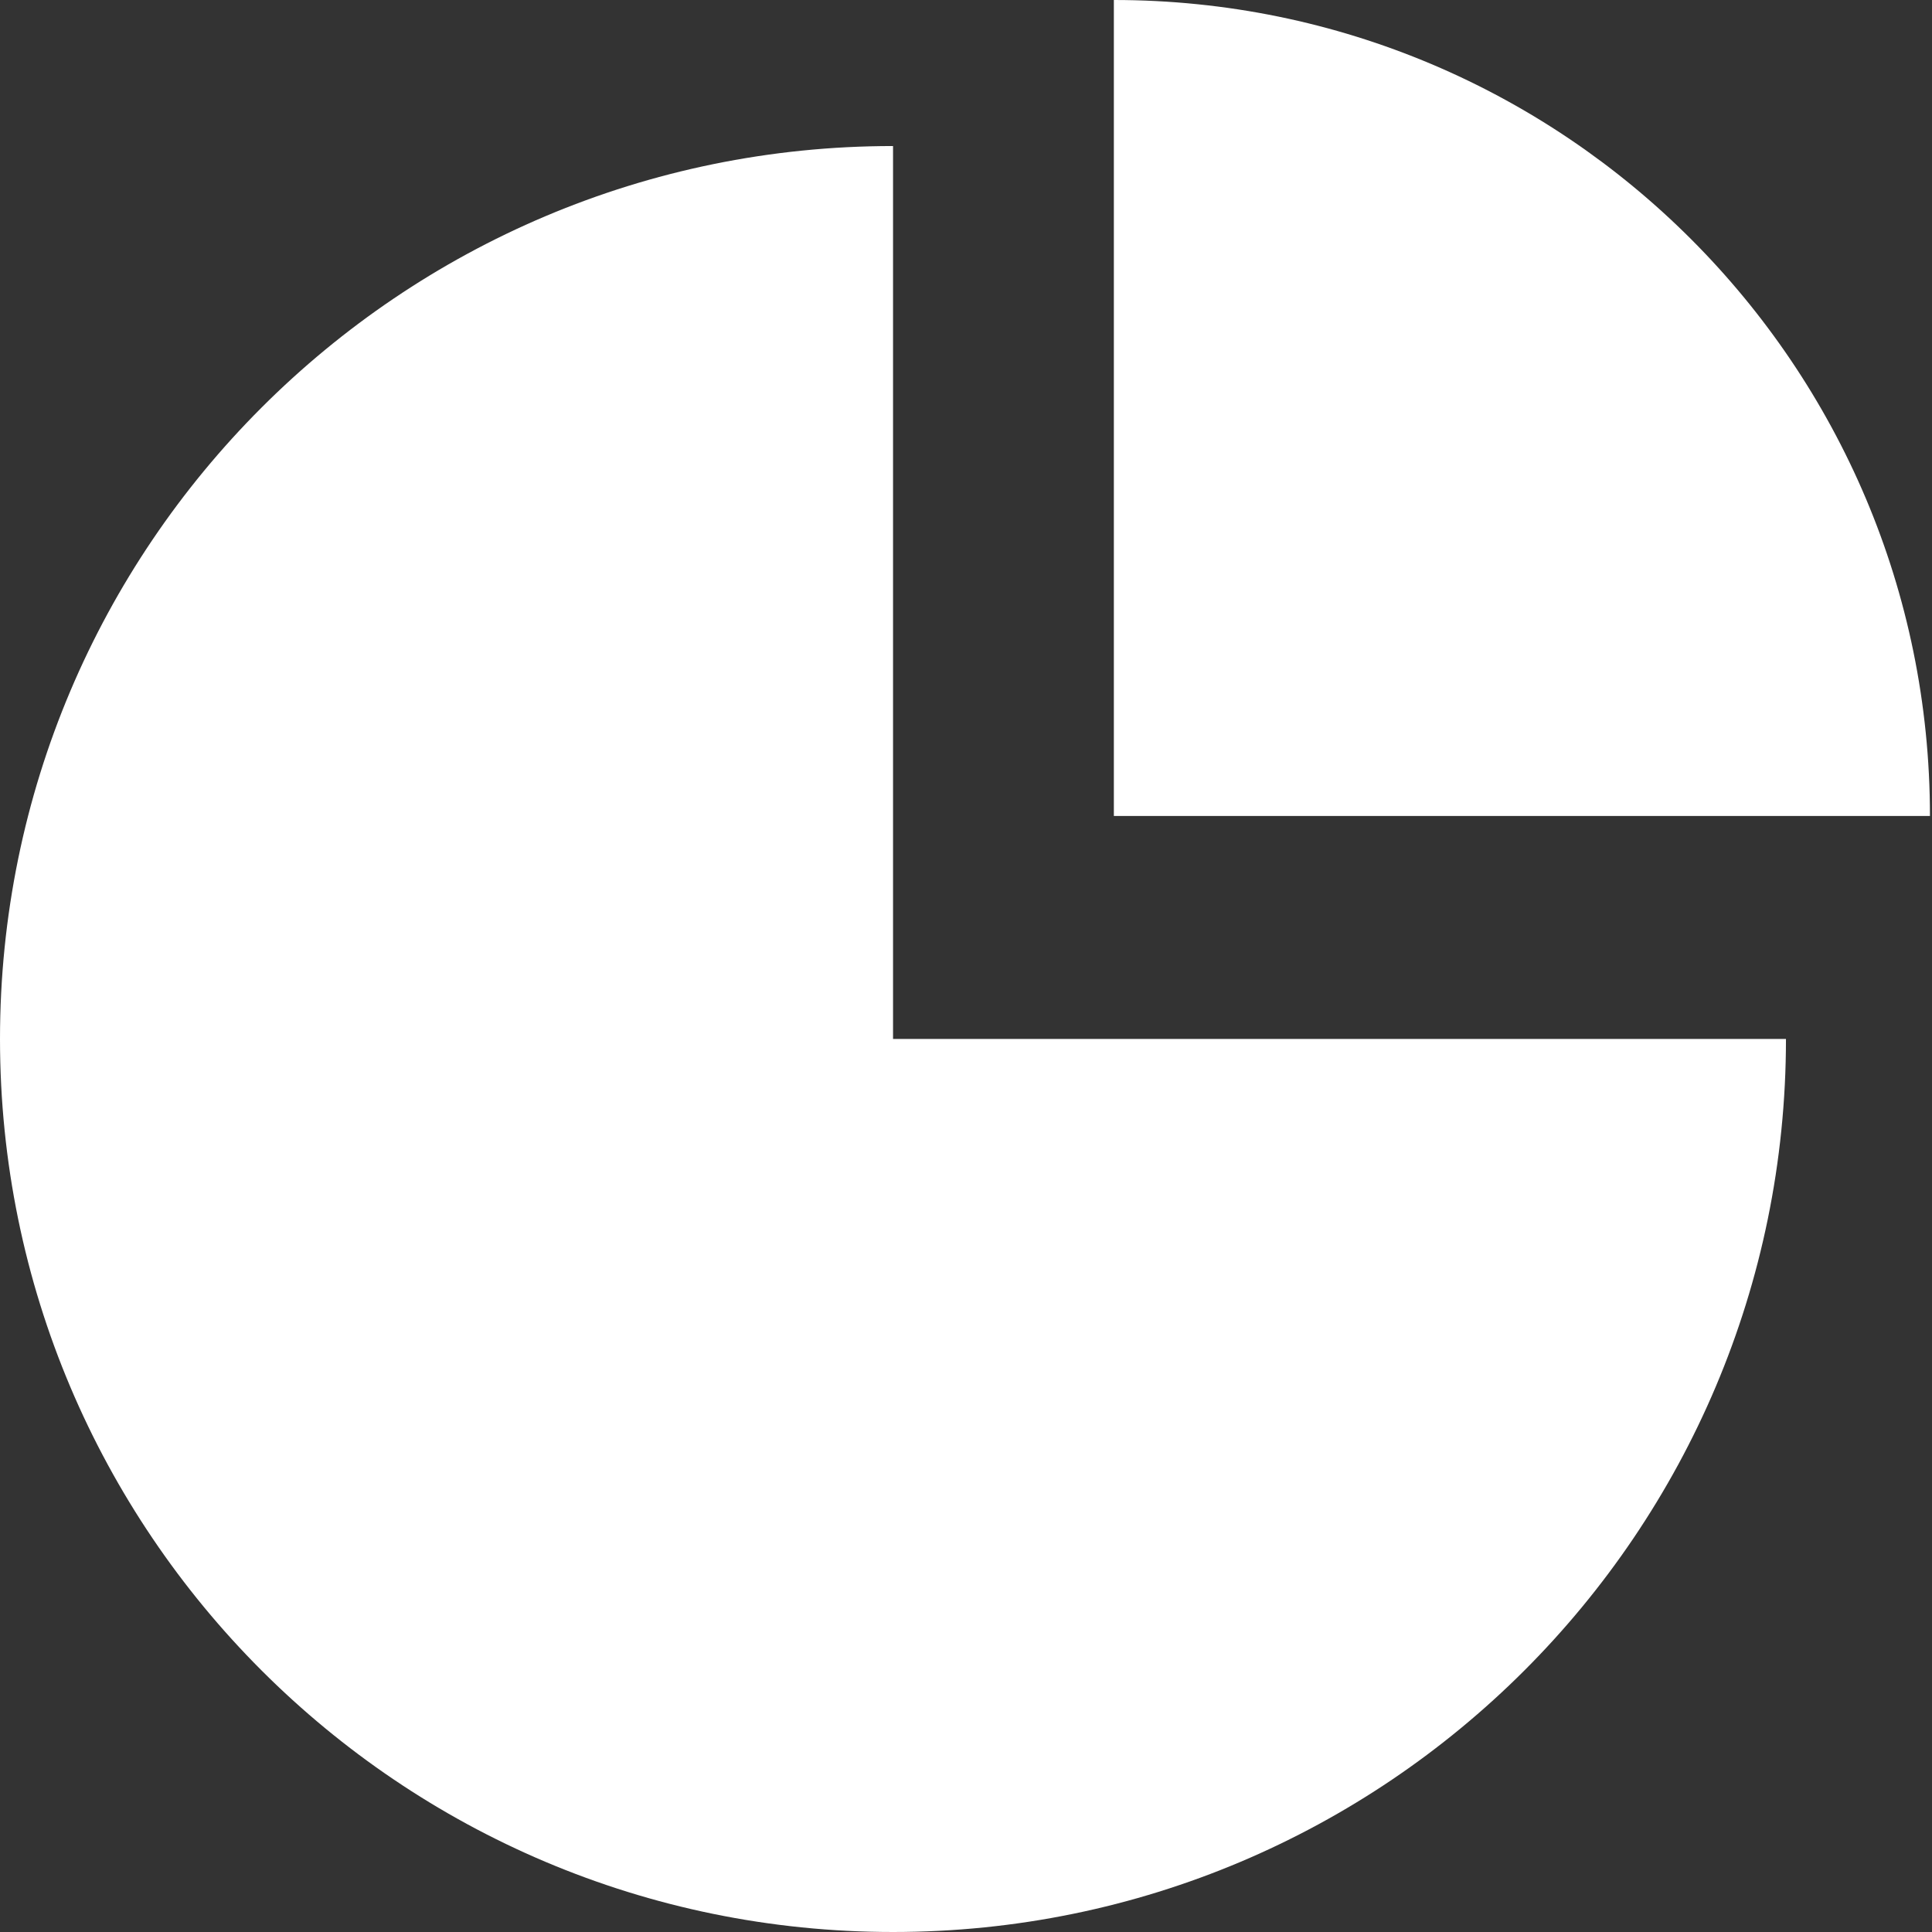
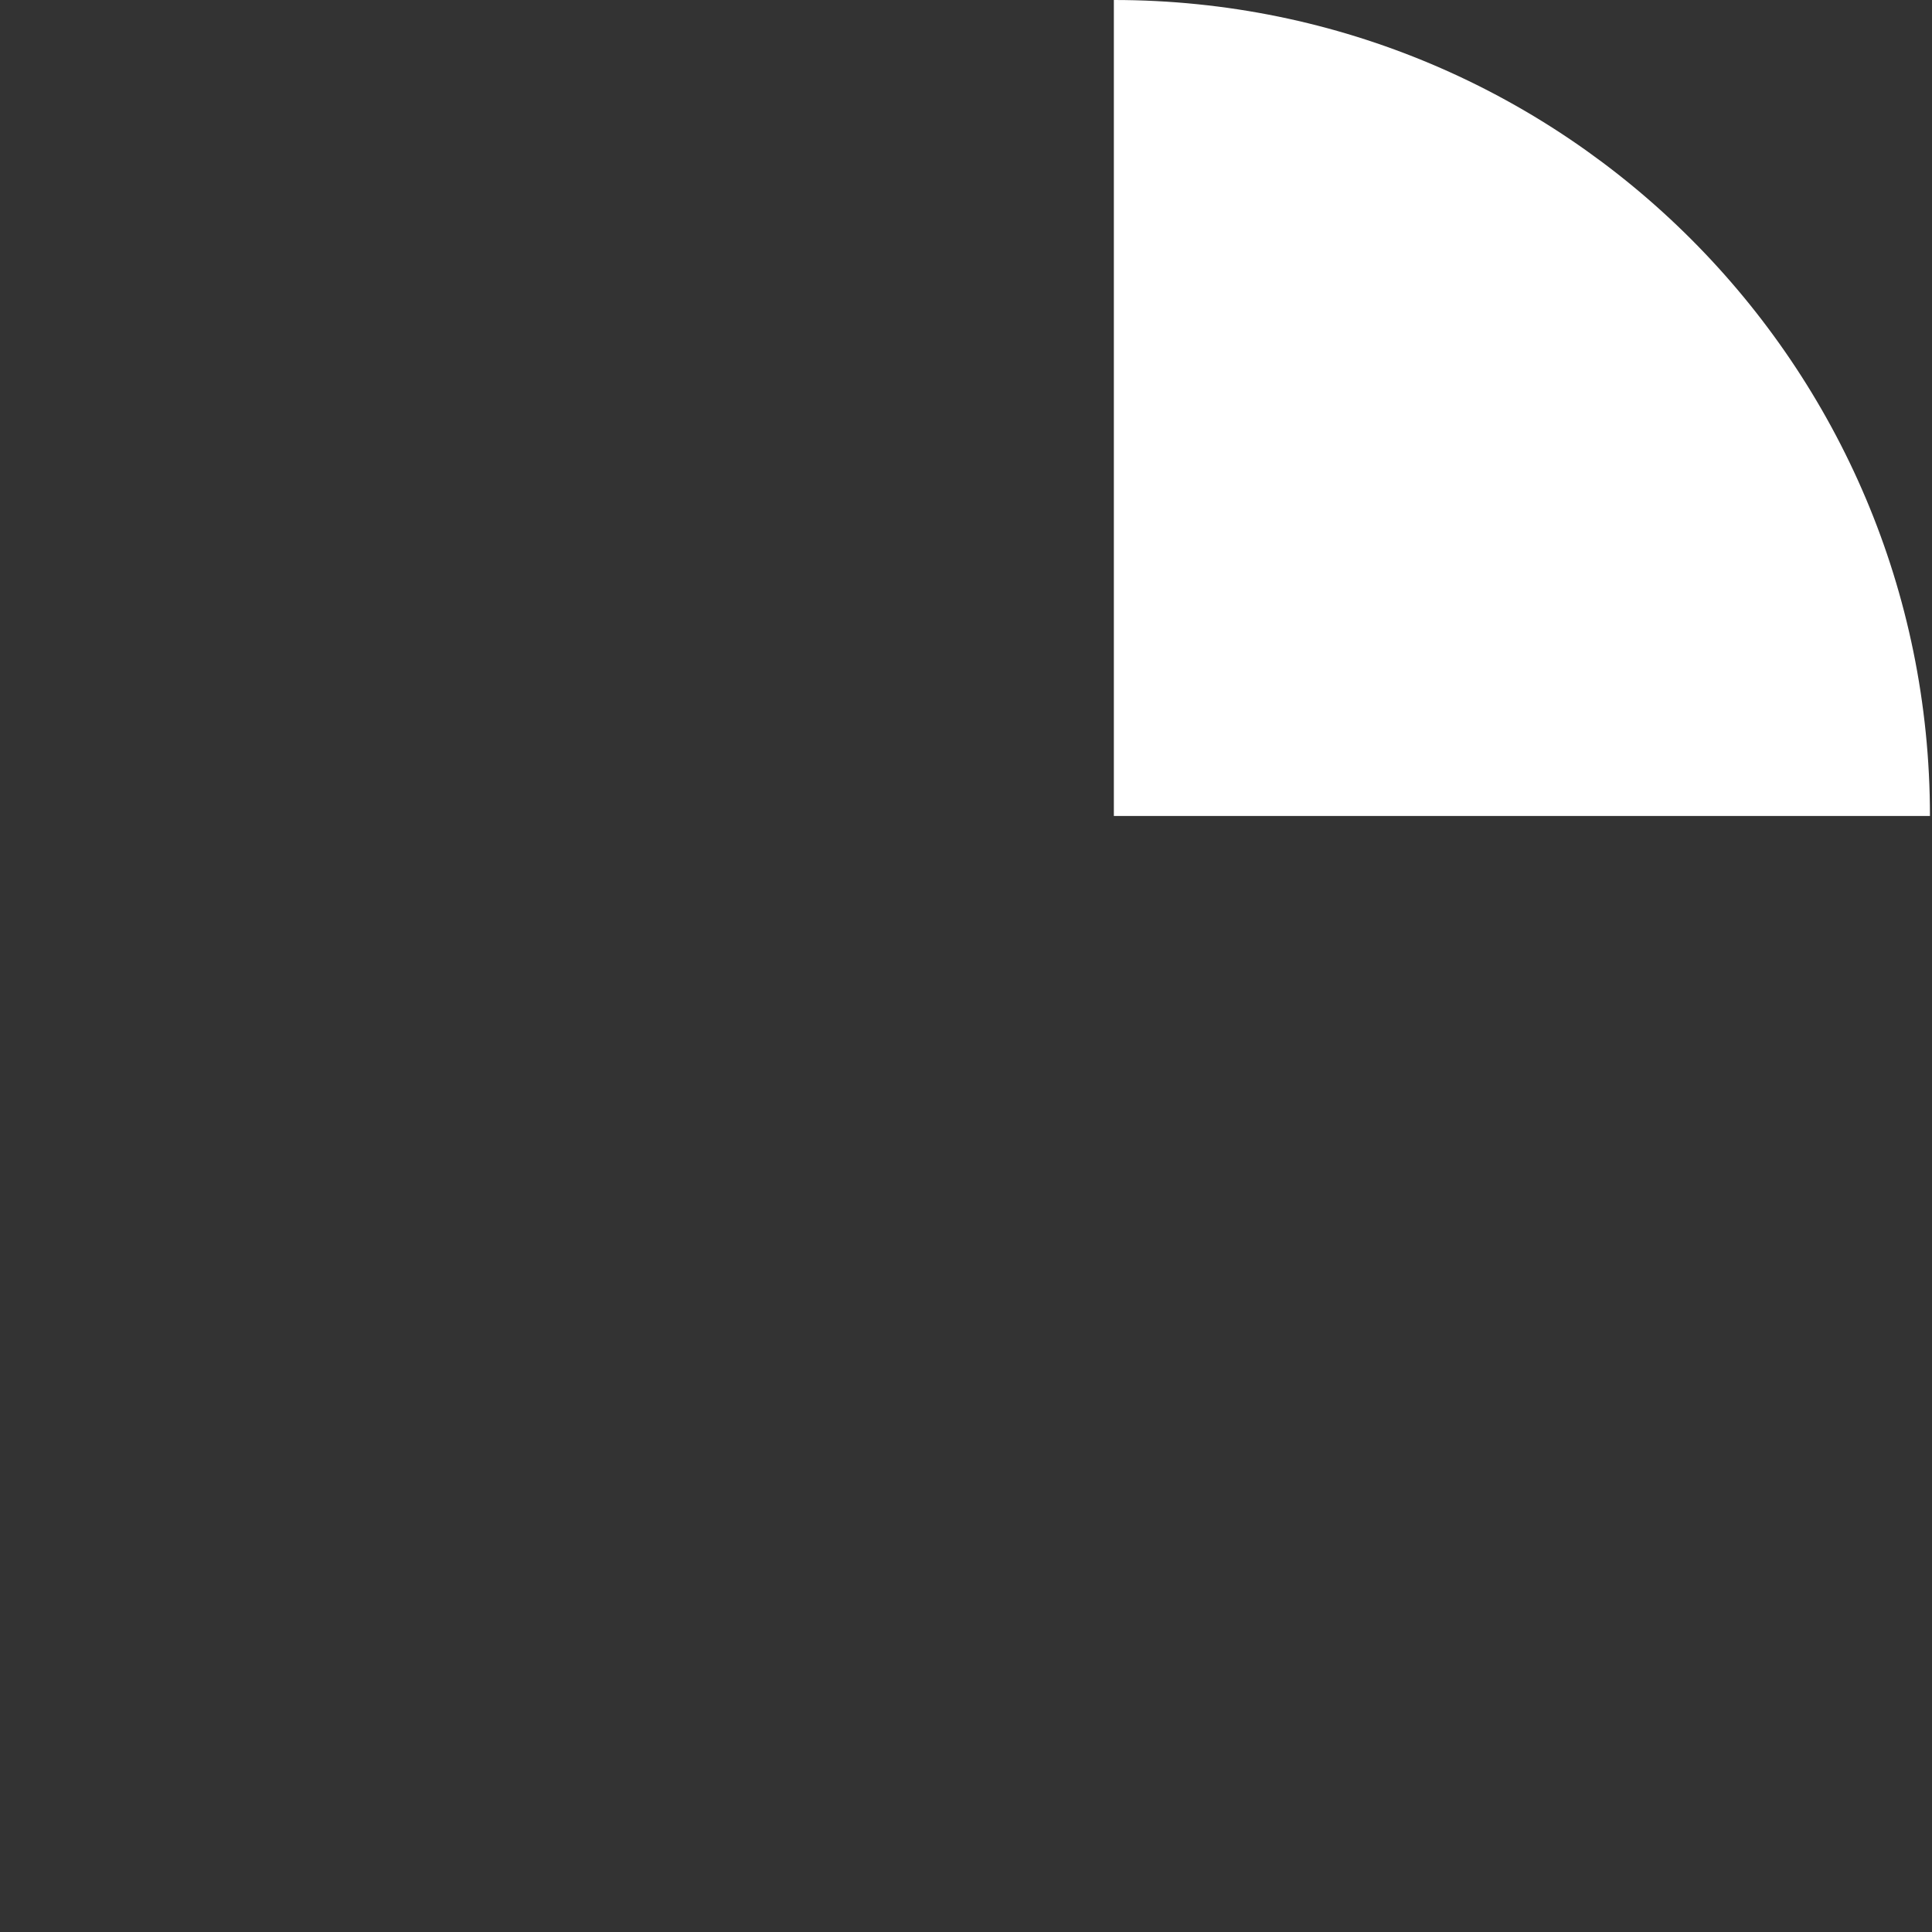
<svg xmlns="http://www.w3.org/2000/svg" width="17px" height="17px" viewBox="0 0 17 17" version="1.1">
  <rect x="0" y="0" width="17" height="17" fill="#333333" stroke="none" />
  <title>elabmarketplace-icon-reporting</title>
  <g id="Page-1" stroke="none" stroke-width="1" fill="none" fill-rule="evenodd">
    <g id="elabmarketplace-icon-reporting" fill="#FFFFFF" fill-rule="nonzero">
-       <path d="M7.858,1.285 C3.518,1.285 0,4.803 0,9.142 C0,13.482 3.518,17 7.858,17 C12.197,17 15.715,13.482 15.715,9.142 L7.858,9.142 L7.858,1.285 Z" id="Fill-1" />
      <path d="M9.801,0 L9.801,7.18 L16.982,7.18 C16.982,3.215 13.767,0 9.801,0" id="Fill-3" />
    </g>
  </g>
</svg>